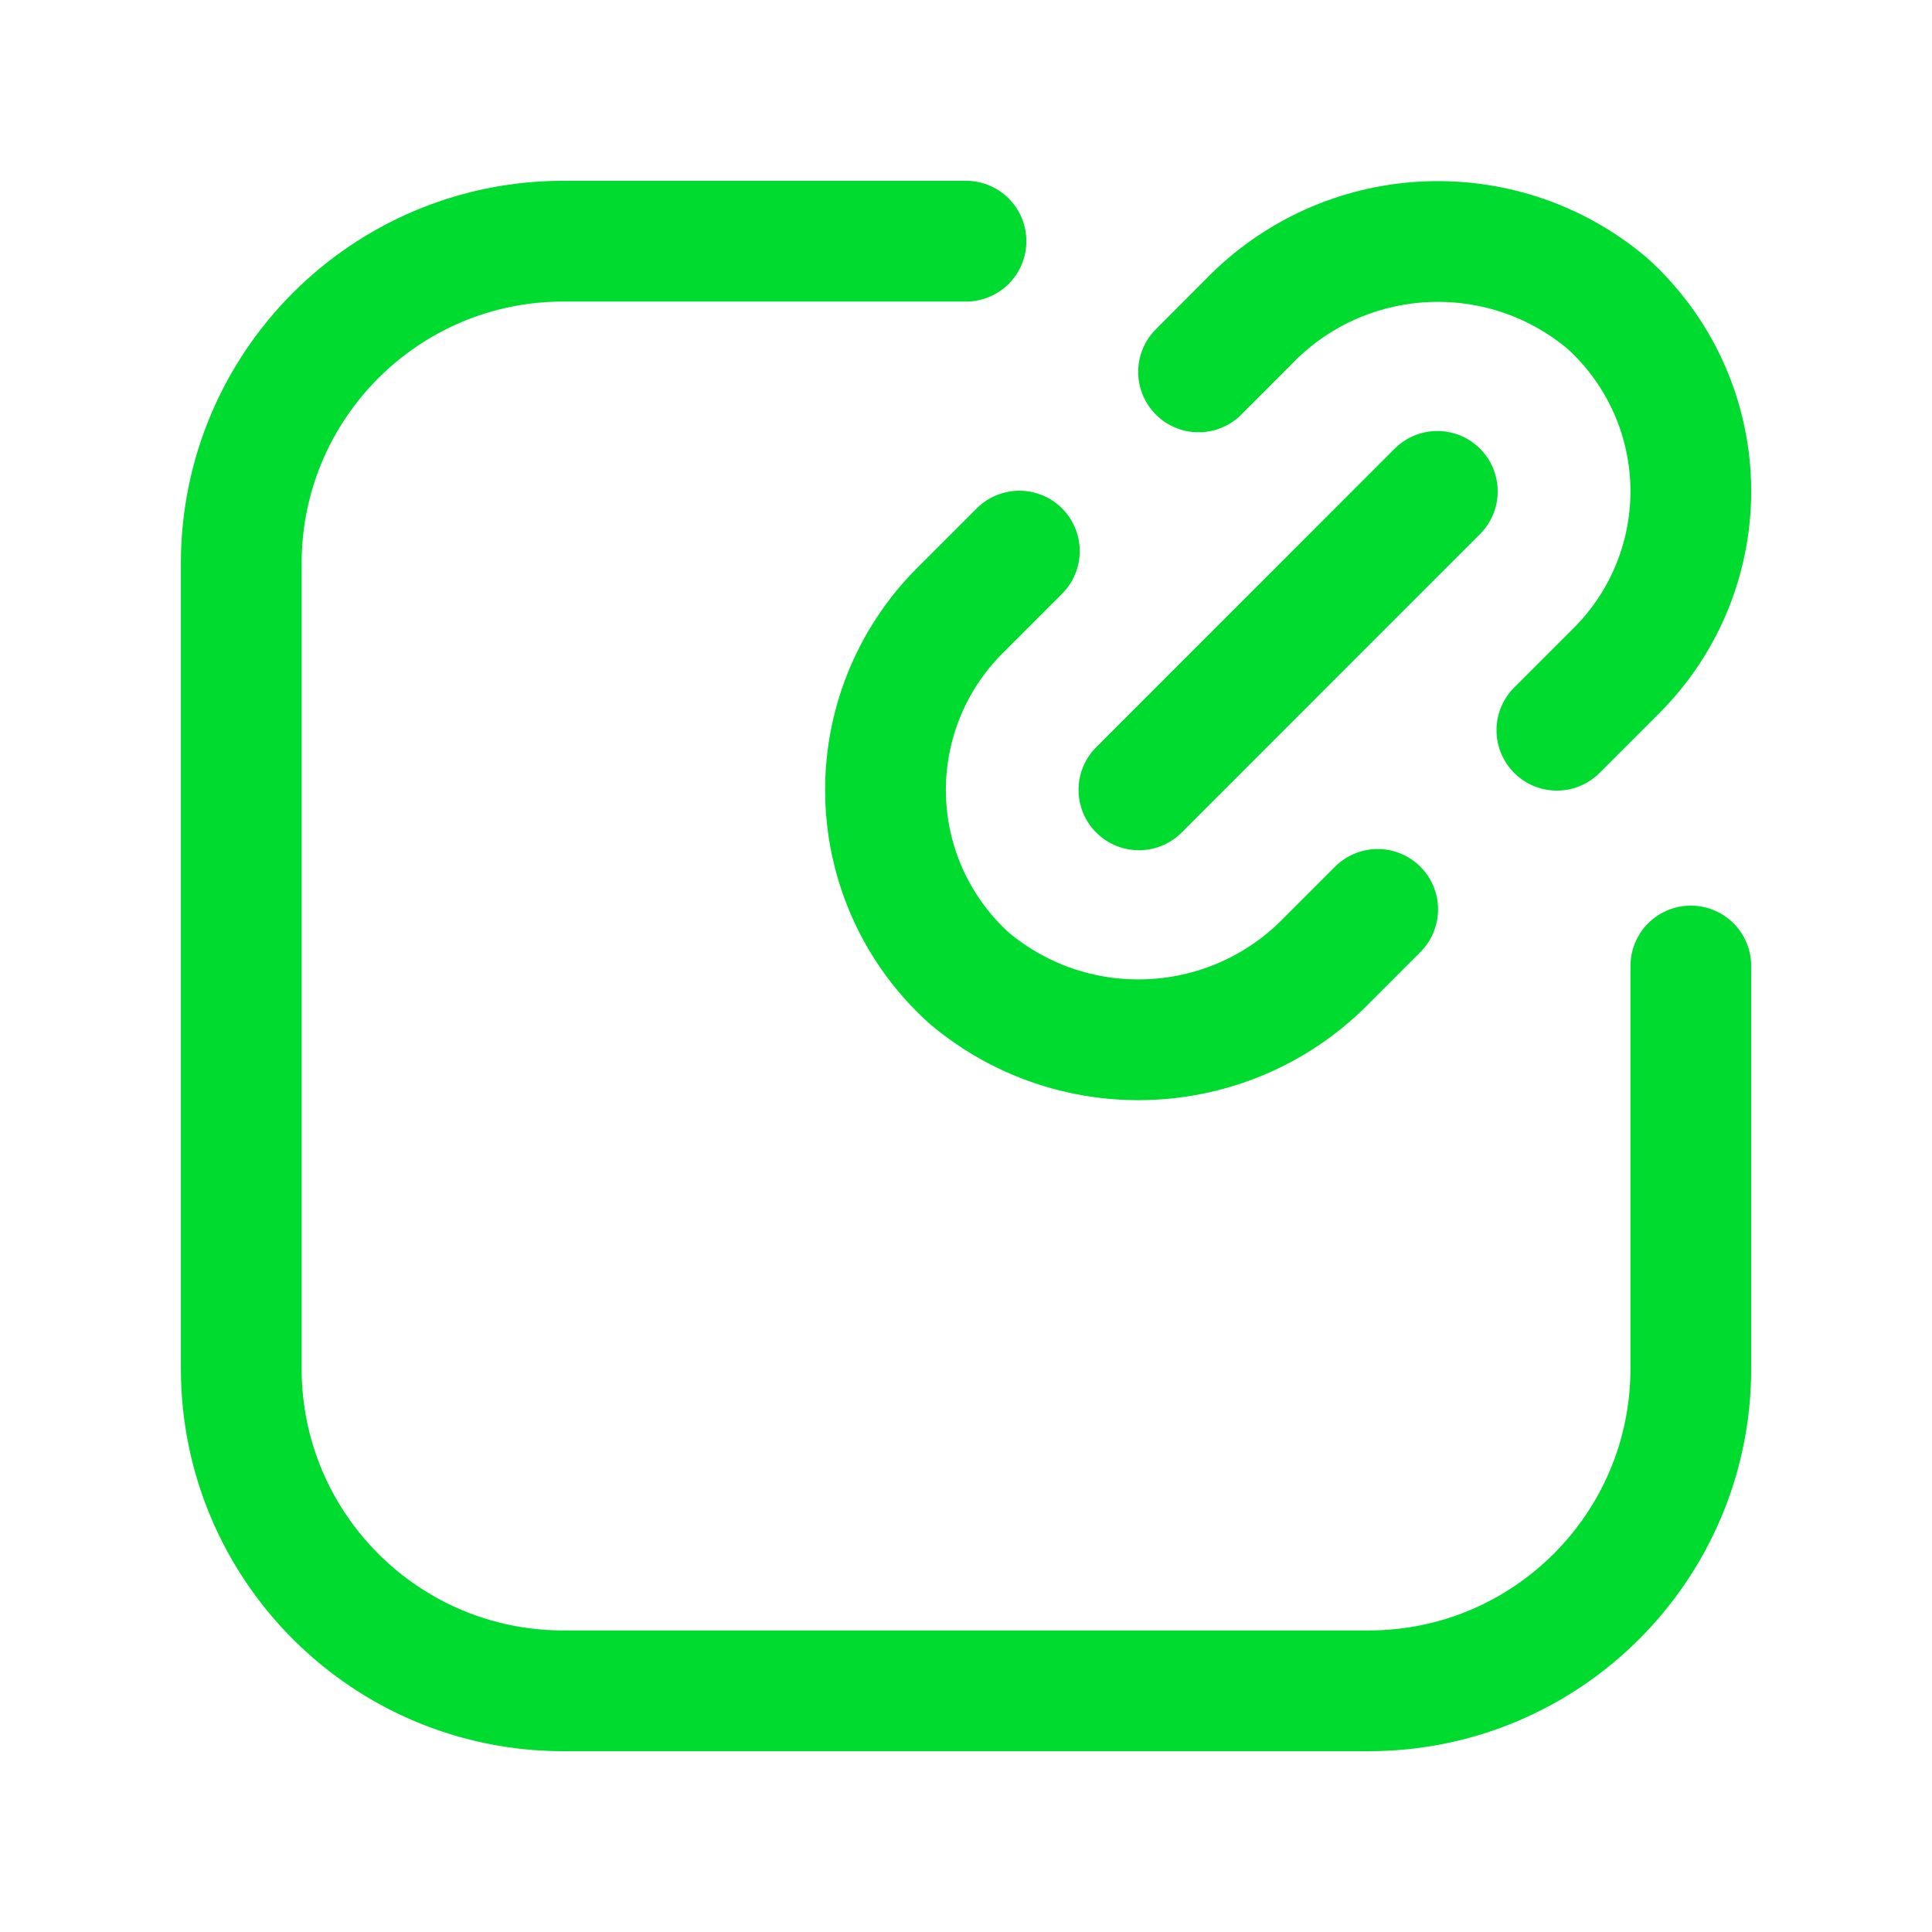
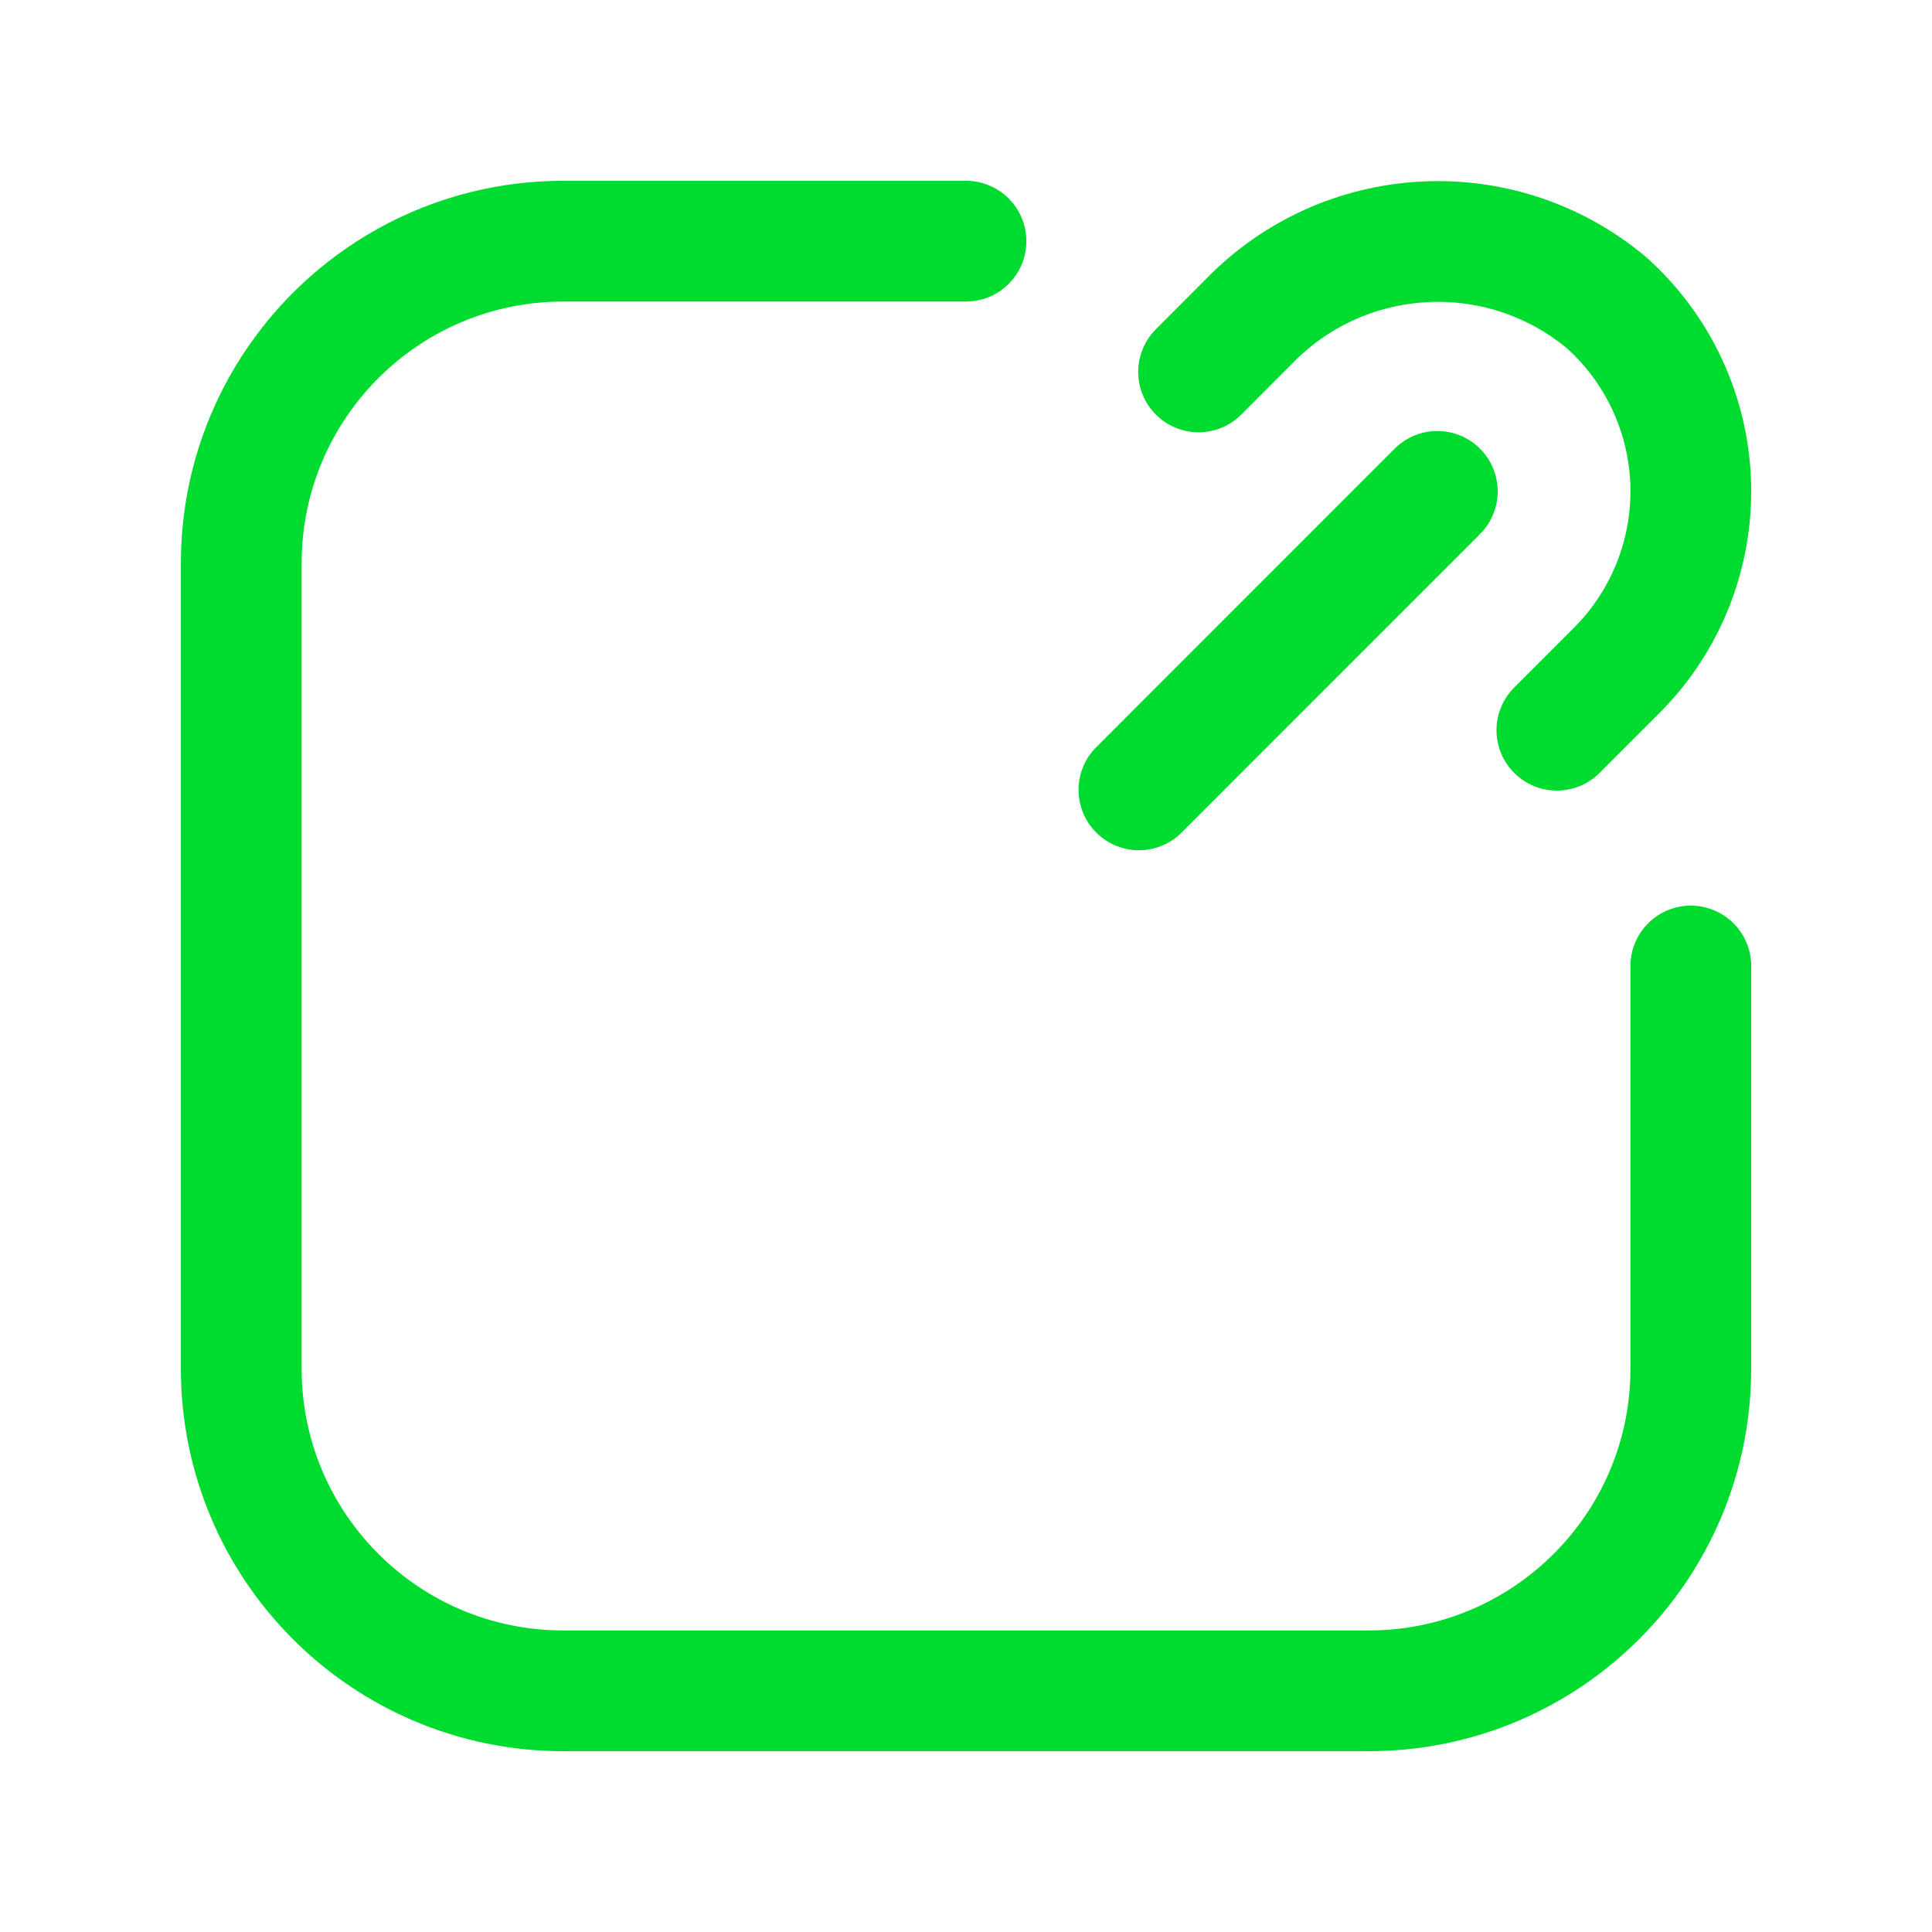
<svg xmlns="http://www.w3.org/2000/svg" width="24" height="24" viewBox="0 0 24 24" fill="none">
  <path d="M19.34 9.071L20.081 8.33C20.693 7.719 21.026 6.883 21.003 6.019C20.98 5.156 20.602 4.339 19.959 3.762C18.641 2.659 16.695 2.765 15.504 4.004L14.889 4.62" stroke="#00DB30" stroke-width="1.5" stroke-linecap="round" stroke-linejoin="round" />
-   <path d="M12.663 6.846L11.922 7.587C11.311 8.198 10.978 9.033 11.001 9.897C11.024 10.761 11.401 11.578 12.044 12.155C13.362 13.258 15.309 13.151 16.499 11.912L17.114 11.297" stroke="#00DB30" stroke-width="1.5" stroke-linecap="round" stroke-linejoin="round" />
  <path d="M21.004 12V17.002C21.004 19.212 19.212 21.004 17.002 21.004H6.998C4.788 21.004 2.997 19.212 2.997 17.002V6.998C2.997 4.788 4.788 2.996 6.998 2.996H12" stroke="#00DB30" stroke-width="1.5" stroke-linecap="round" stroke-linejoin="round" />
  <path d="M17.855 6.104L14.148 9.812" stroke="#00DB30" stroke-width="1.5" stroke-linecap="round" stroke-linejoin="round" />
</svg>